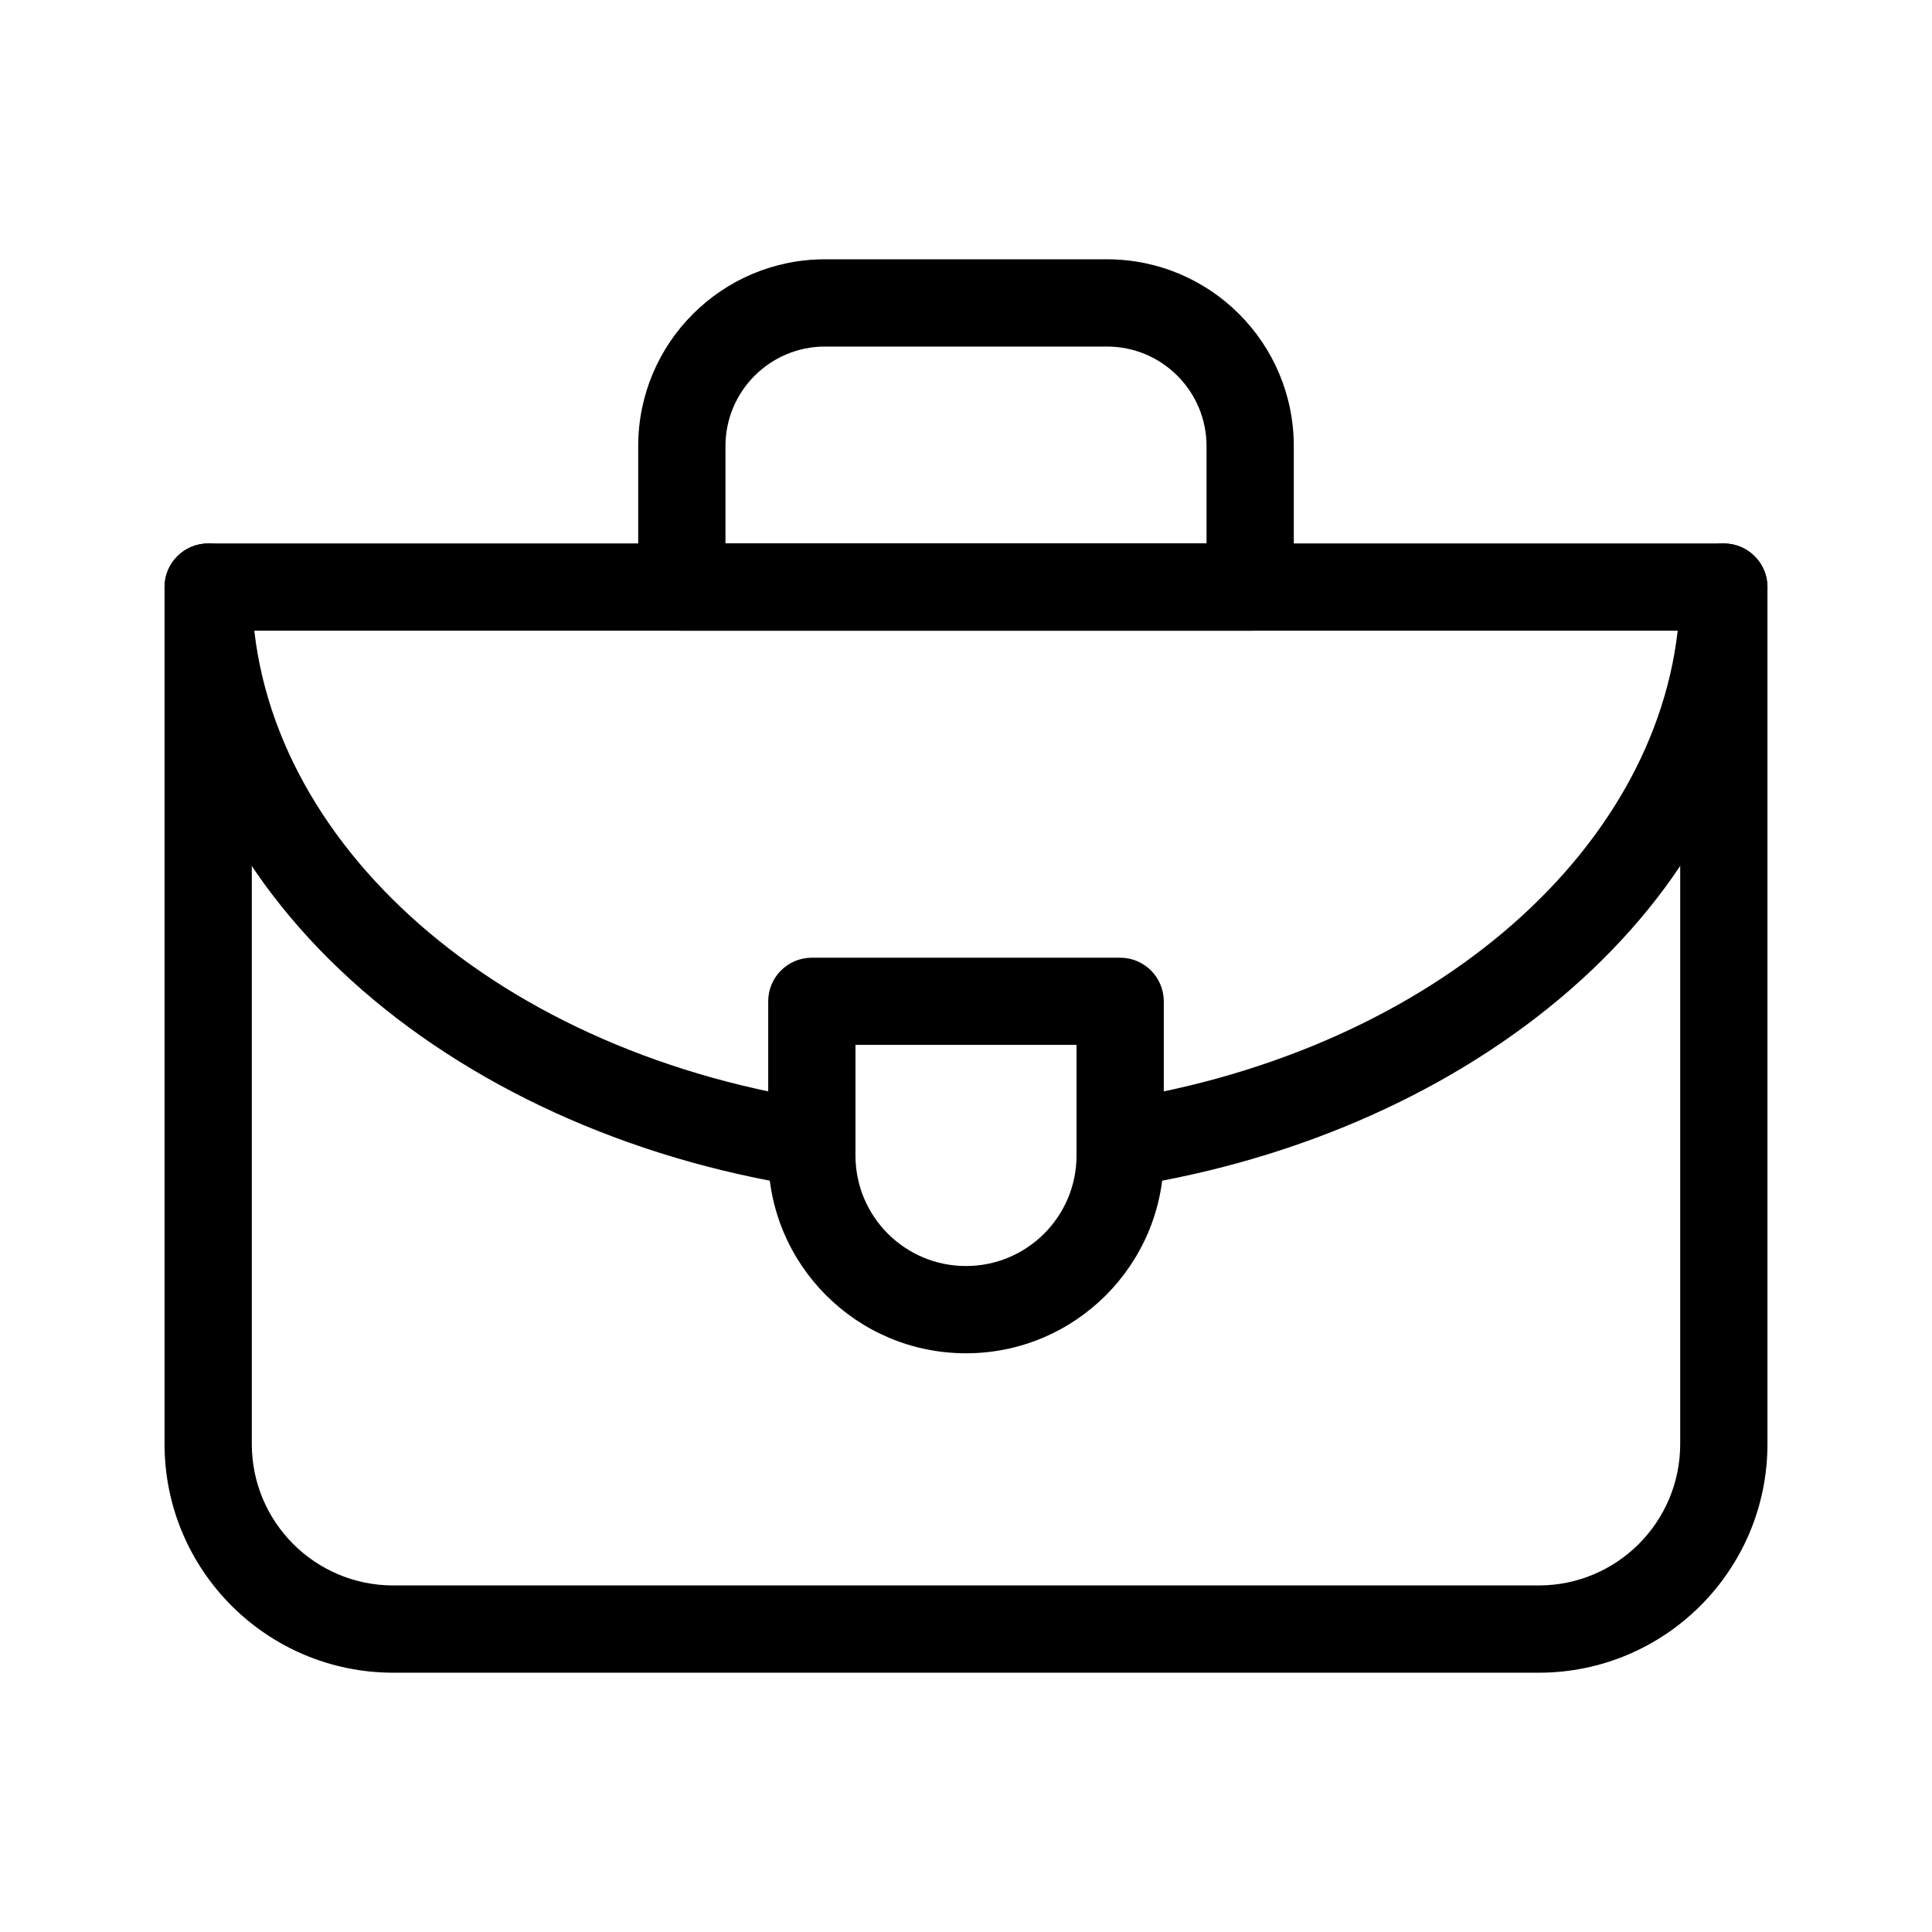
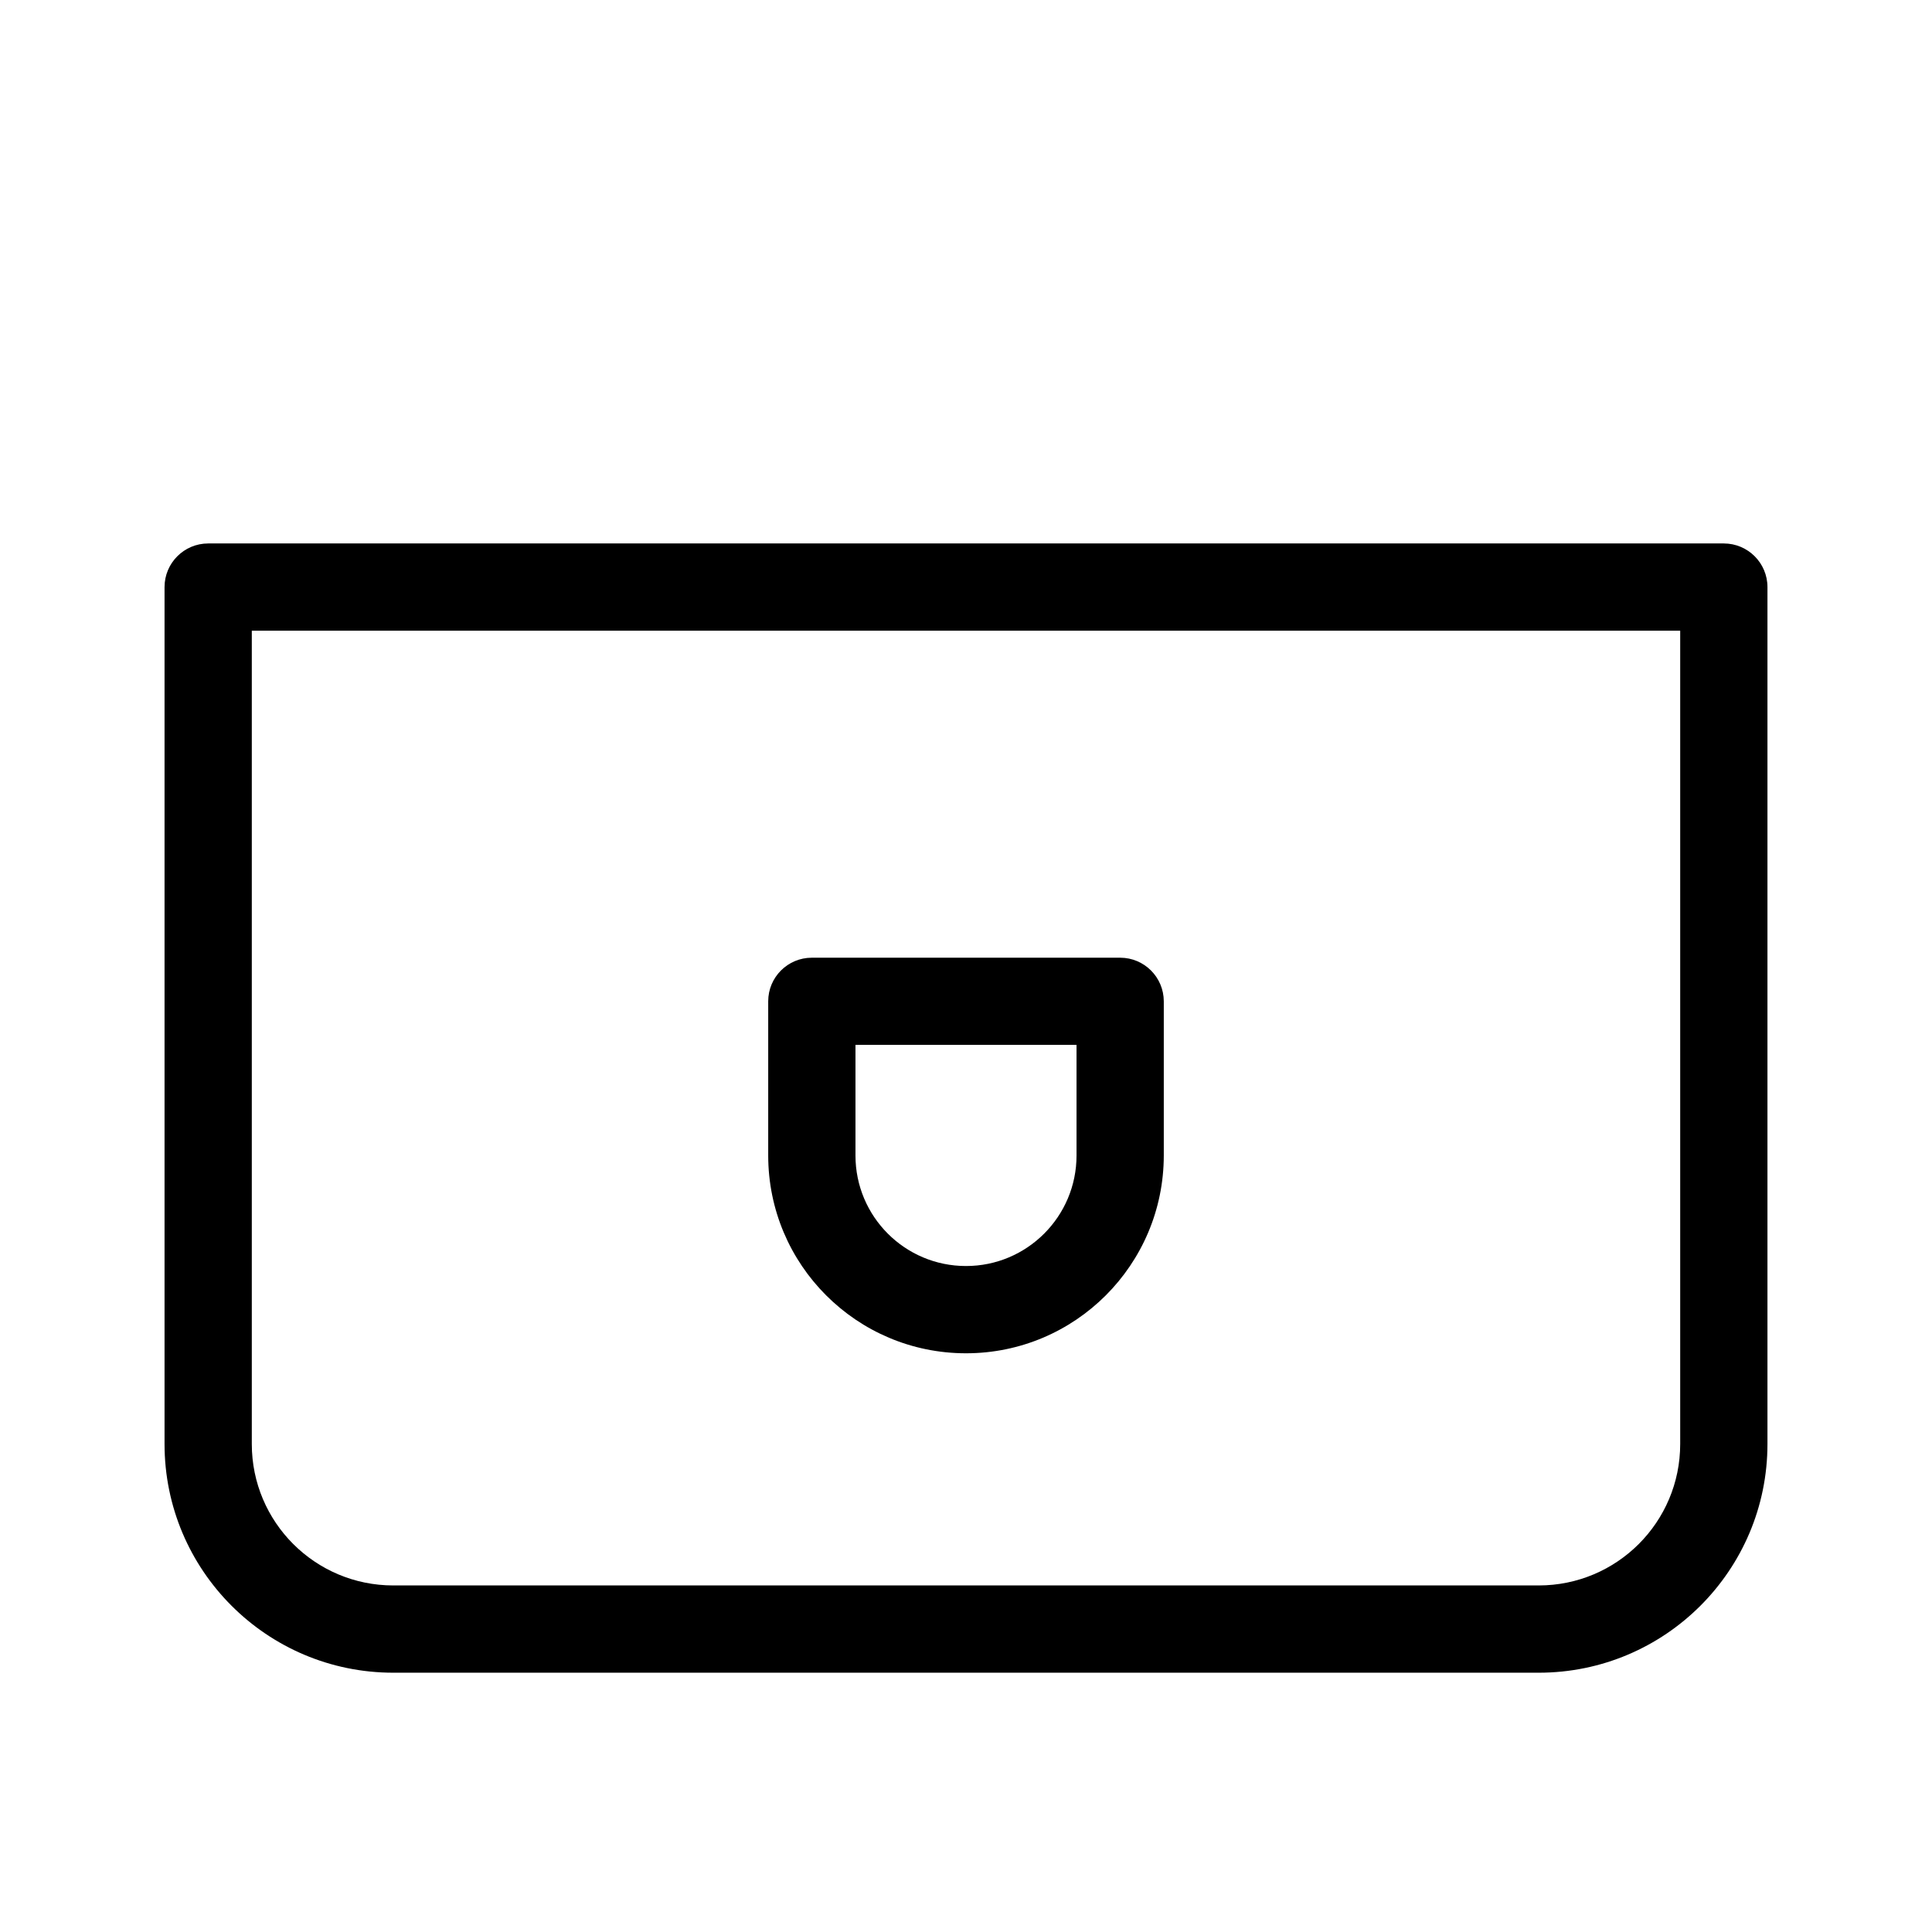
<svg xmlns="http://www.w3.org/2000/svg" width="24" height="24" viewBox="0 0 24 24" fill="none">
  <g>
    <path d="M20.872 17.938C20.872 18.909 20.085 19.695 19.114 19.695H4.886C3.915 19.695 3.128 18.909 3.128 17.938V7.835H20.872V17.938ZM21.956 7.293C21.956 6.994 21.713 6.751 21.414 6.751H2.586C2.287 6.751 2.044 6.994 2.044 7.293V17.938C2.044 19.507 3.316 20.779 4.886 20.779H19.114C20.683 20.779 21.956 19.507 21.956 17.938V7.293Z" fill="currentColor" />
-     <path d="M14.988 6.751H9.012V5.542C9.012 4.859 9.566 4.305 10.249 4.305H13.751C14.434 4.305 14.988 4.859 14.988 5.542V6.751ZM16.072 5.542C16.072 4.26 15.033 3.221 13.751 3.221H10.249C8.967 3.221 7.928 4.26 7.928 5.542V7.293C7.928 7.592 8.171 7.835 8.47 7.835H15.53C15.829 7.835 16.072 7.592 16.072 7.293V5.542Z" fill="currentColor" />
-     <path d="M2.044 7.293C2.044 11.076 5.582 14.058 10.002 14.743C10.298 14.789 10.574 14.586 10.62 14.29C10.666 13.995 10.464 13.718 10.168 13.672C6.027 13.03 3.128 10.325 3.128 7.293C3.128 6.994 2.885 6.751 2.586 6.751C2.287 6.751 2.044 6.994 2.044 7.293Z" fill="currentColor" />
-     <path d="M20.872 7.293C20.872 10.23 18.152 12.861 14.217 13.606L13.832 13.672L13.726 13.7C13.49 13.787 13.34 14.032 13.38 14.29C13.42 14.549 13.637 14.736 13.888 14.748L13.998 14.743L14.41 14.672C18.636 13.871 21.955 10.958 21.956 7.293C21.956 6.994 21.713 6.752 21.414 6.751C21.115 6.751 20.872 6.994 20.872 7.293Z" fill="currentColor" />
    <path d="M13.373 14.354C13.373 15.112 12.758 15.727 12 15.727C11.241 15.727 10.627 15.112 10.627 14.354V12.98H13.373V14.354ZM14.457 12.438C14.456 12.139 14.214 11.897 13.915 11.897H10.085C9.786 11.897 9.543 12.139 9.543 12.438V14.354C9.543 15.711 10.643 16.811 12 16.811C13.356 16.811 14.456 15.711 14.457 14.354V12.438Z" fill="currentColor" />
  </g>
</svg>